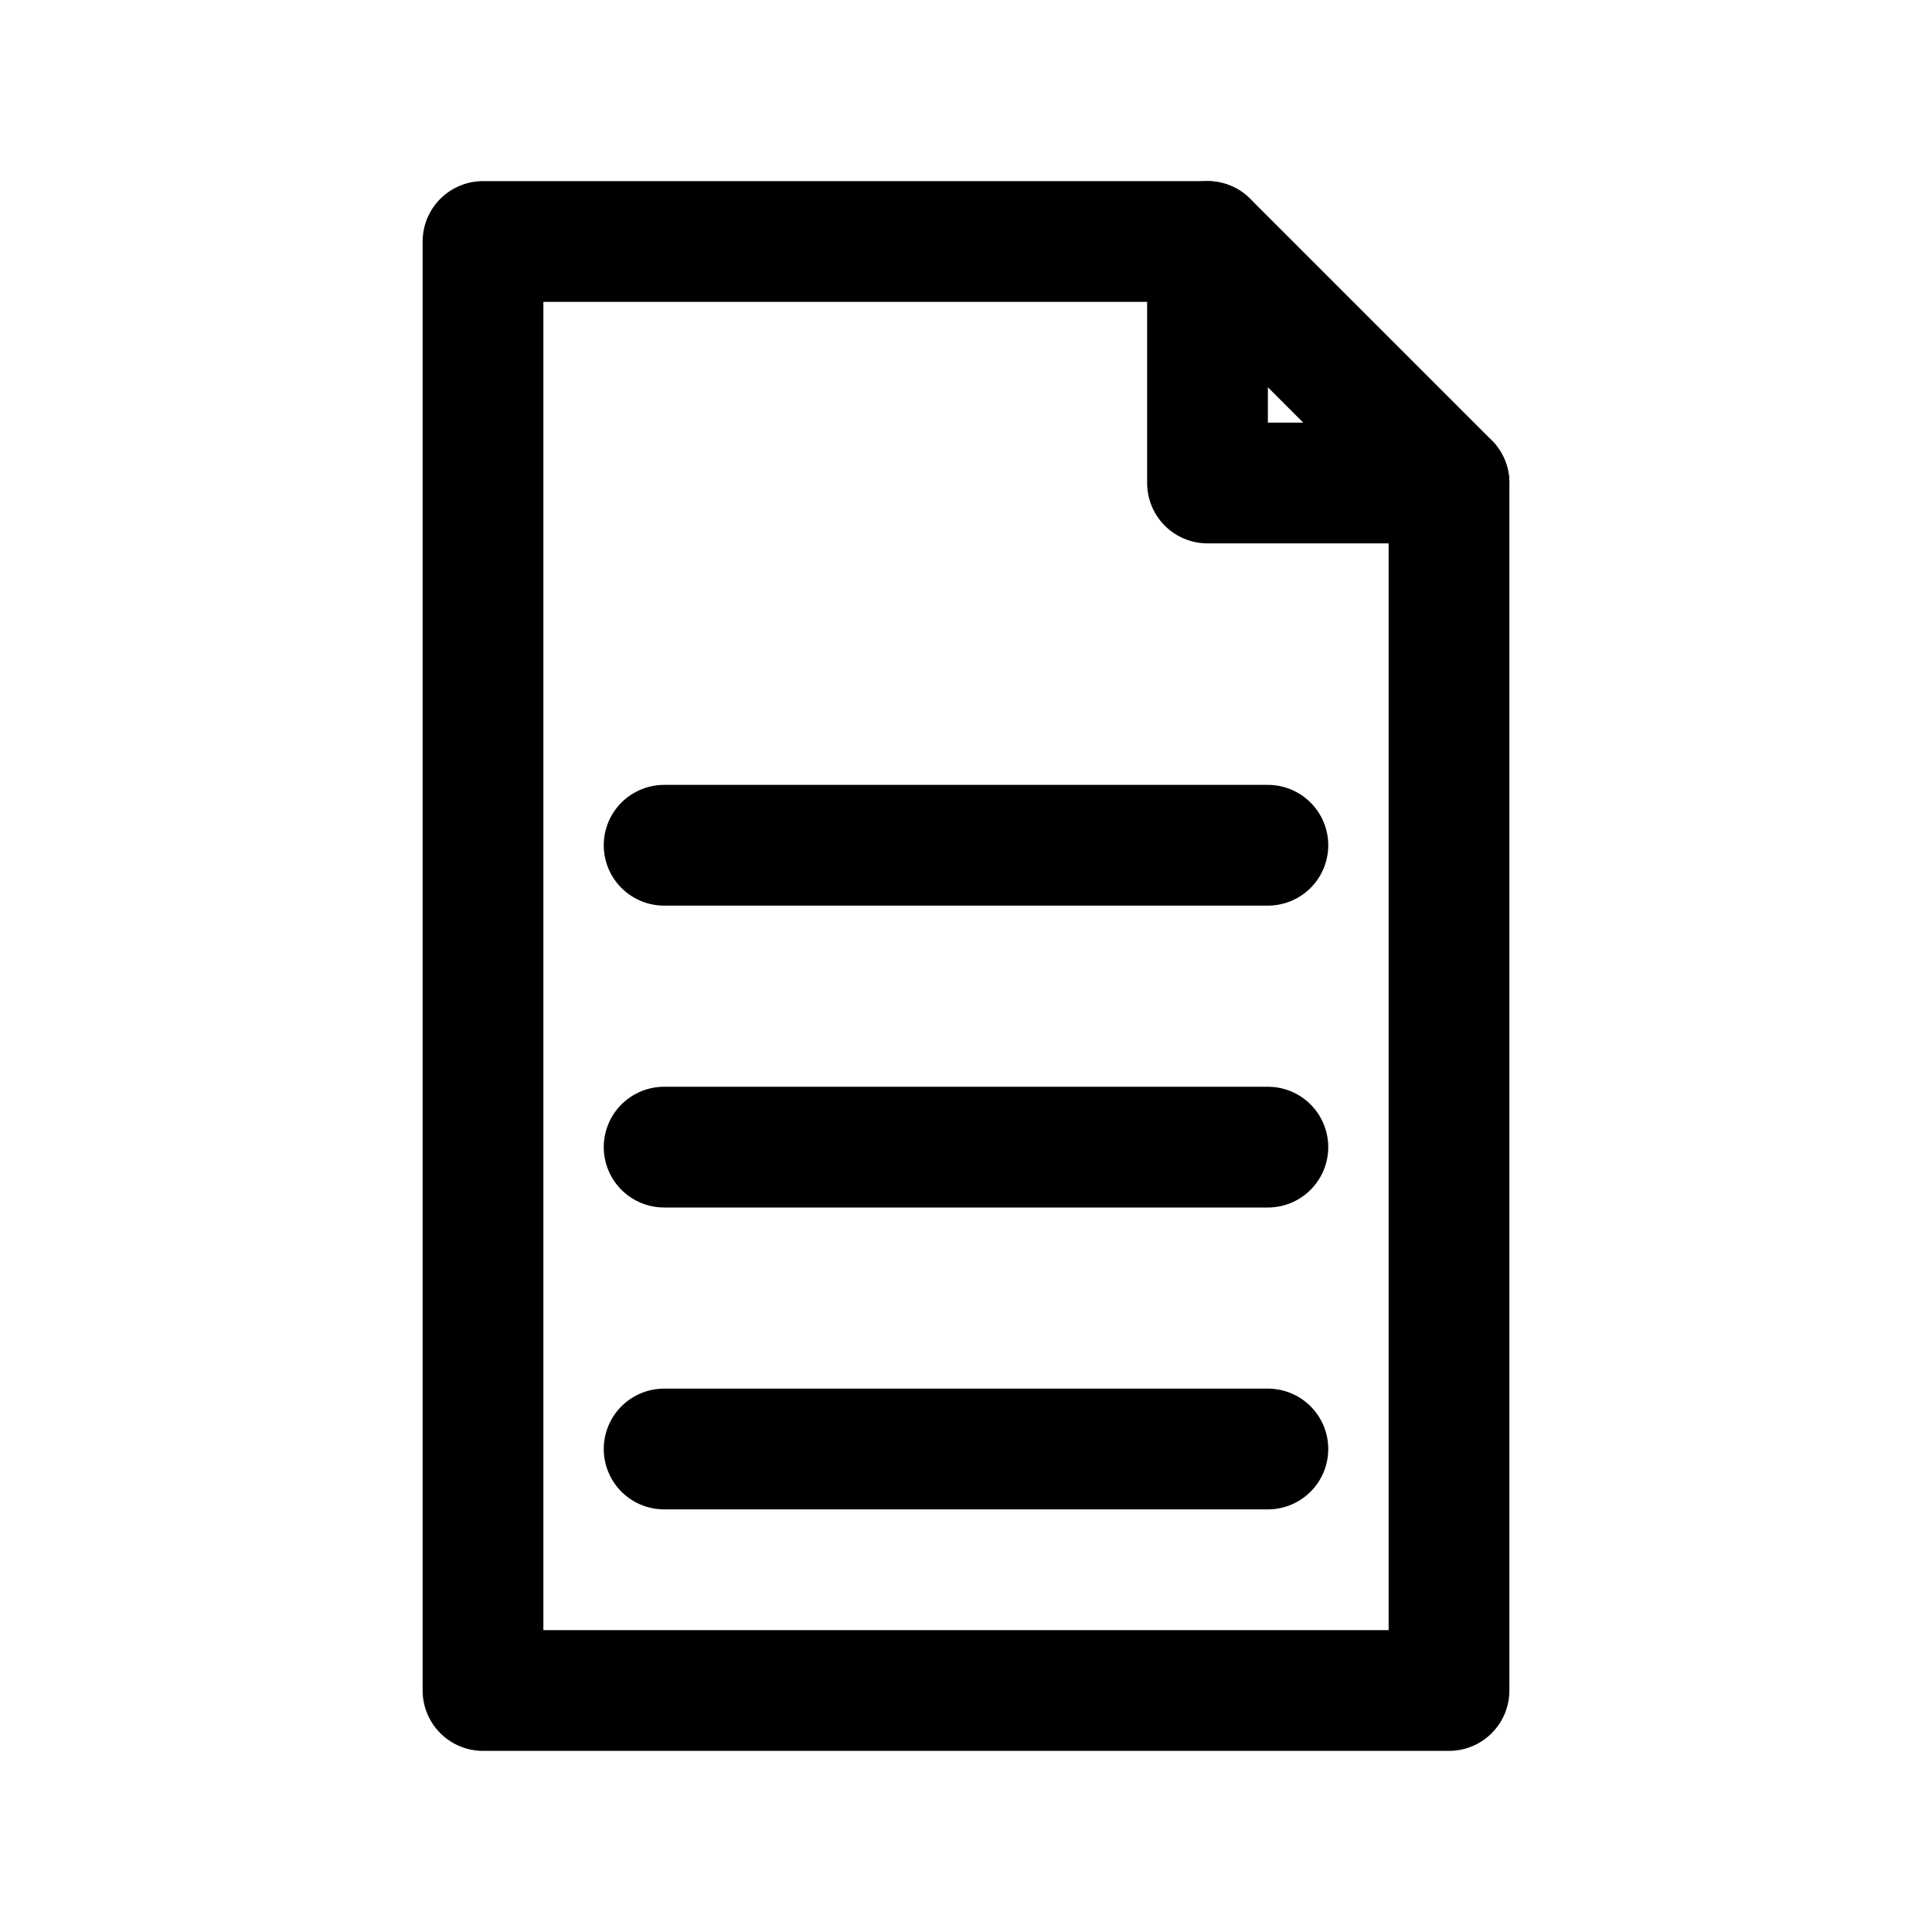
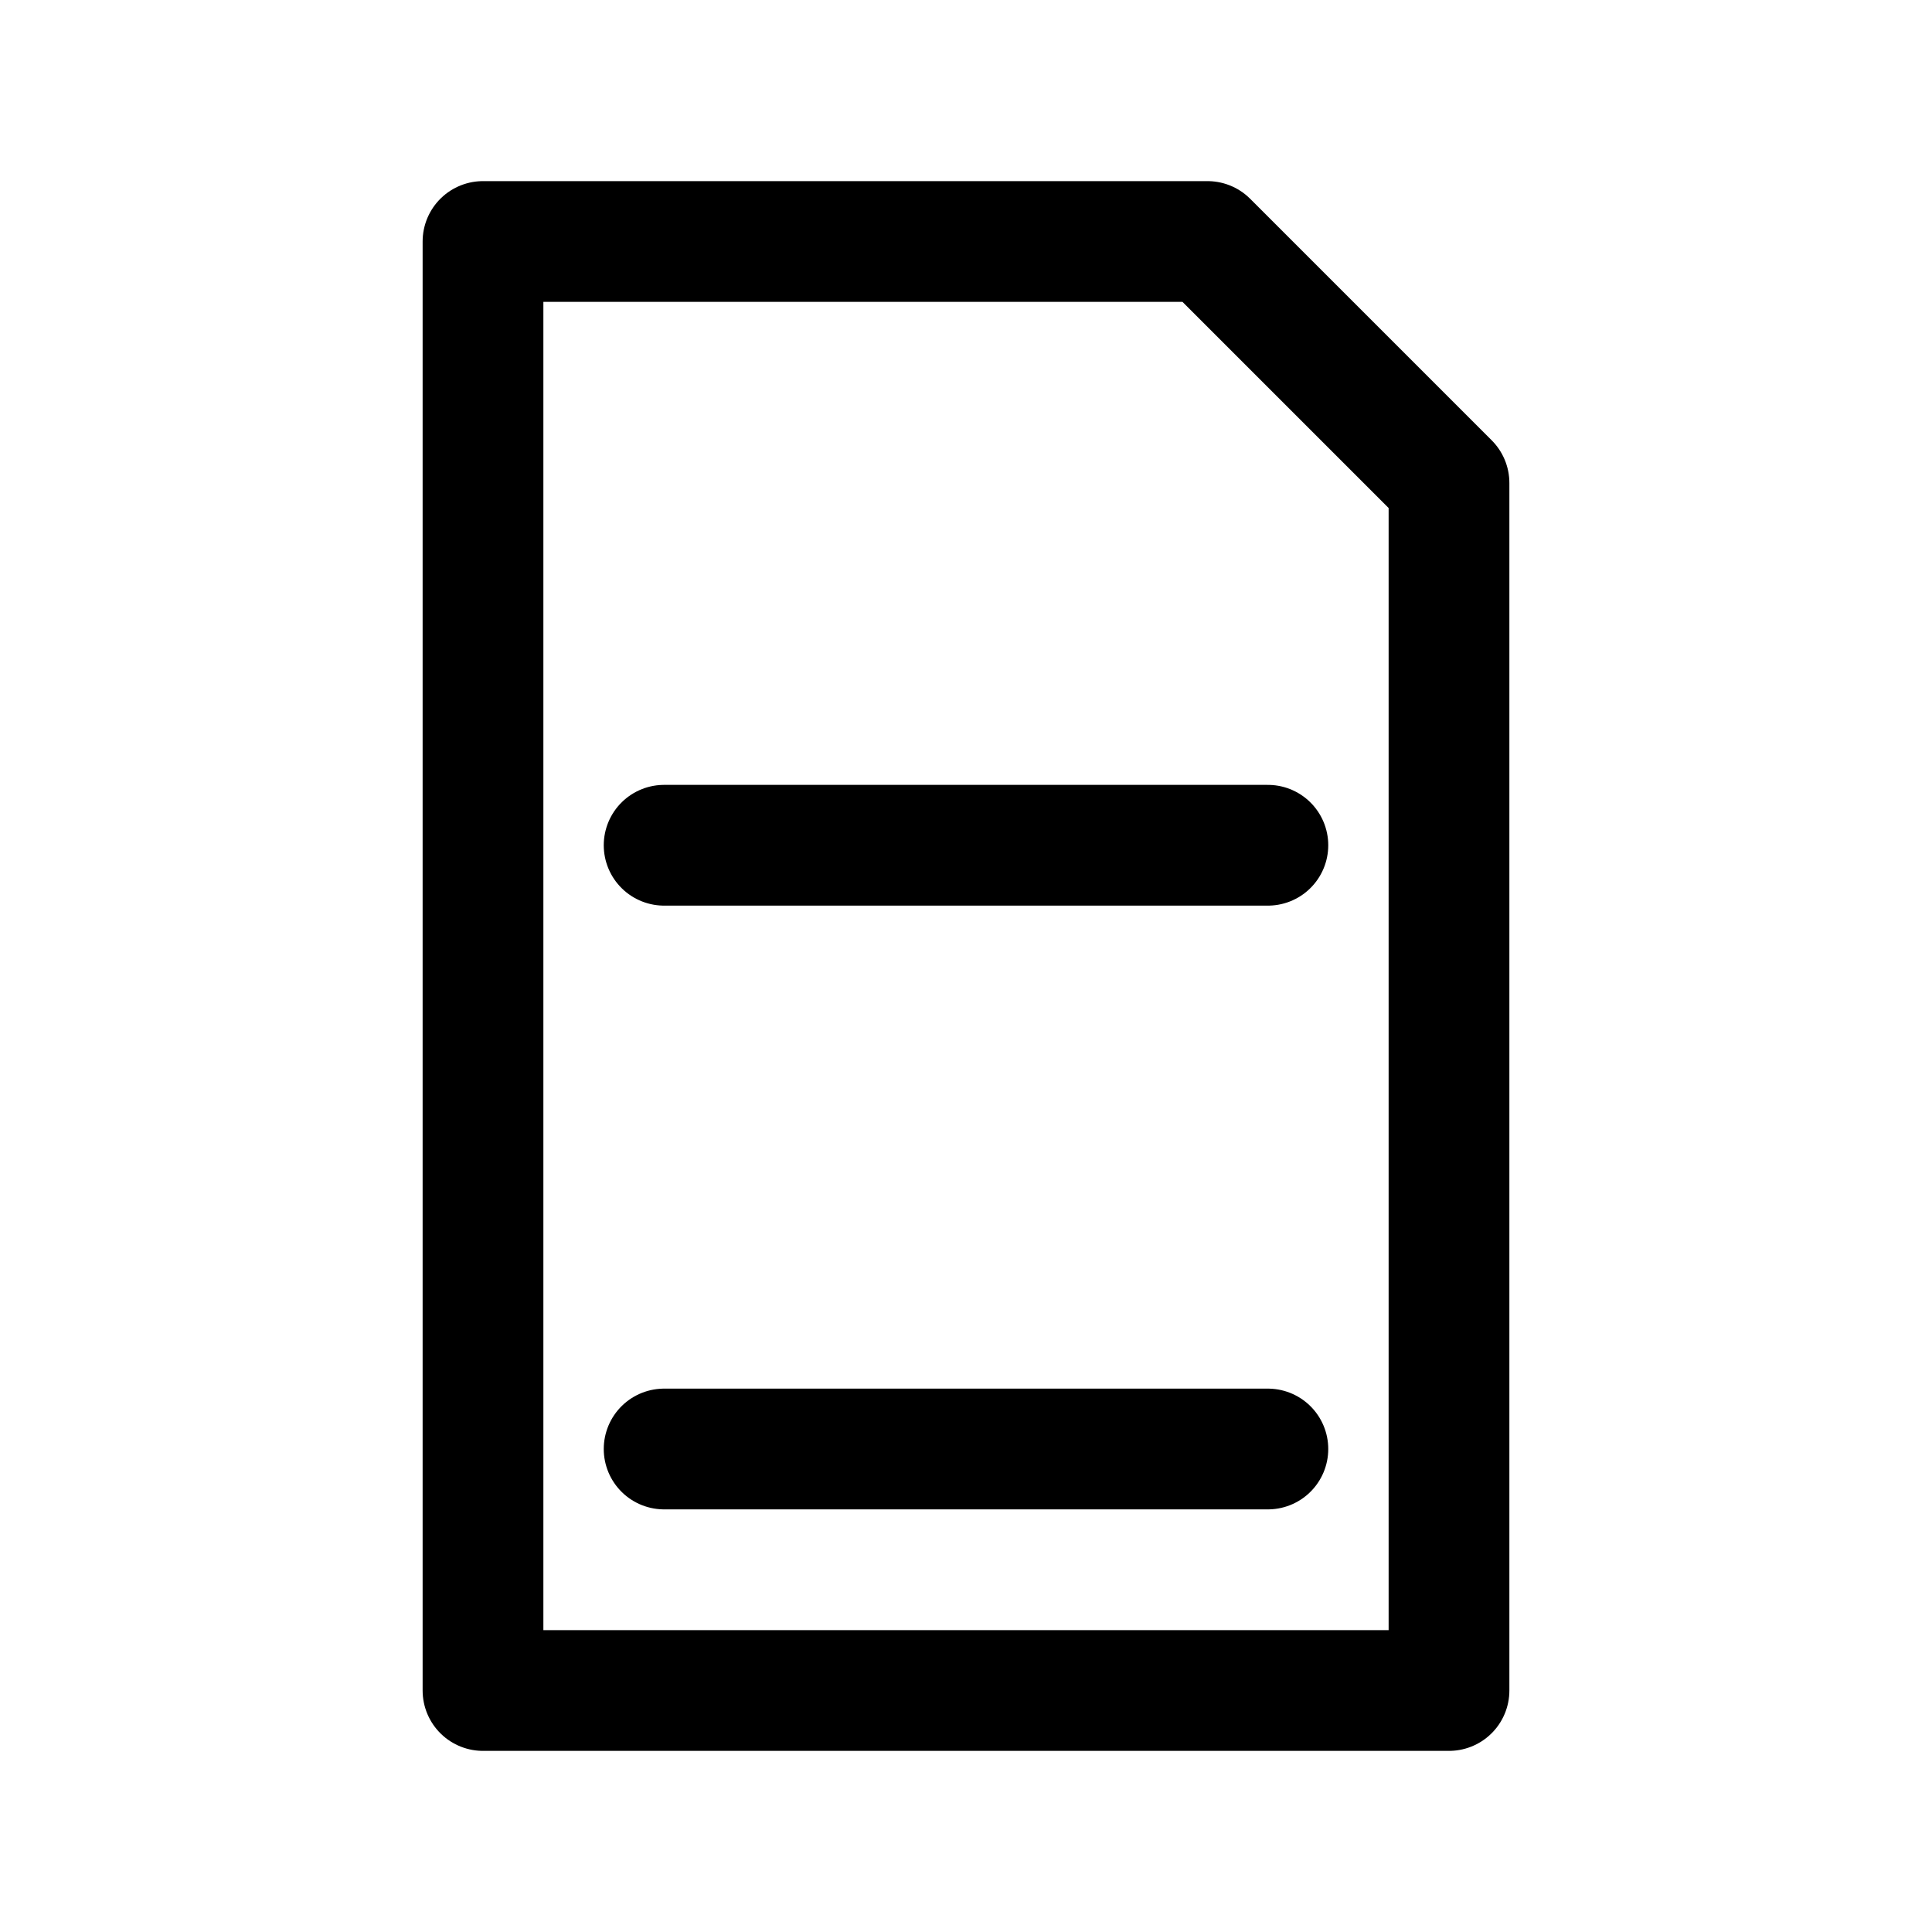
<svg xmlns="http://www.w3.org/2000/svg" width="256" height="256" viewBox="0 0 256 256" fill="none" stroke="black" stroke-width="16" stroke-linecap="round" stroke-linejoin="round">
  <path d="M64 32h96l32 32v160H64V32z" />
-   <path d="M160 32v32h32" />
  <line x1="88" y1="112" x2="168" y2="112" />
-   <line x1="88" y1="152" x2="168" y2="152" />
  <line x1="88" y1="192" x2="168" y2="192" />
</svg>